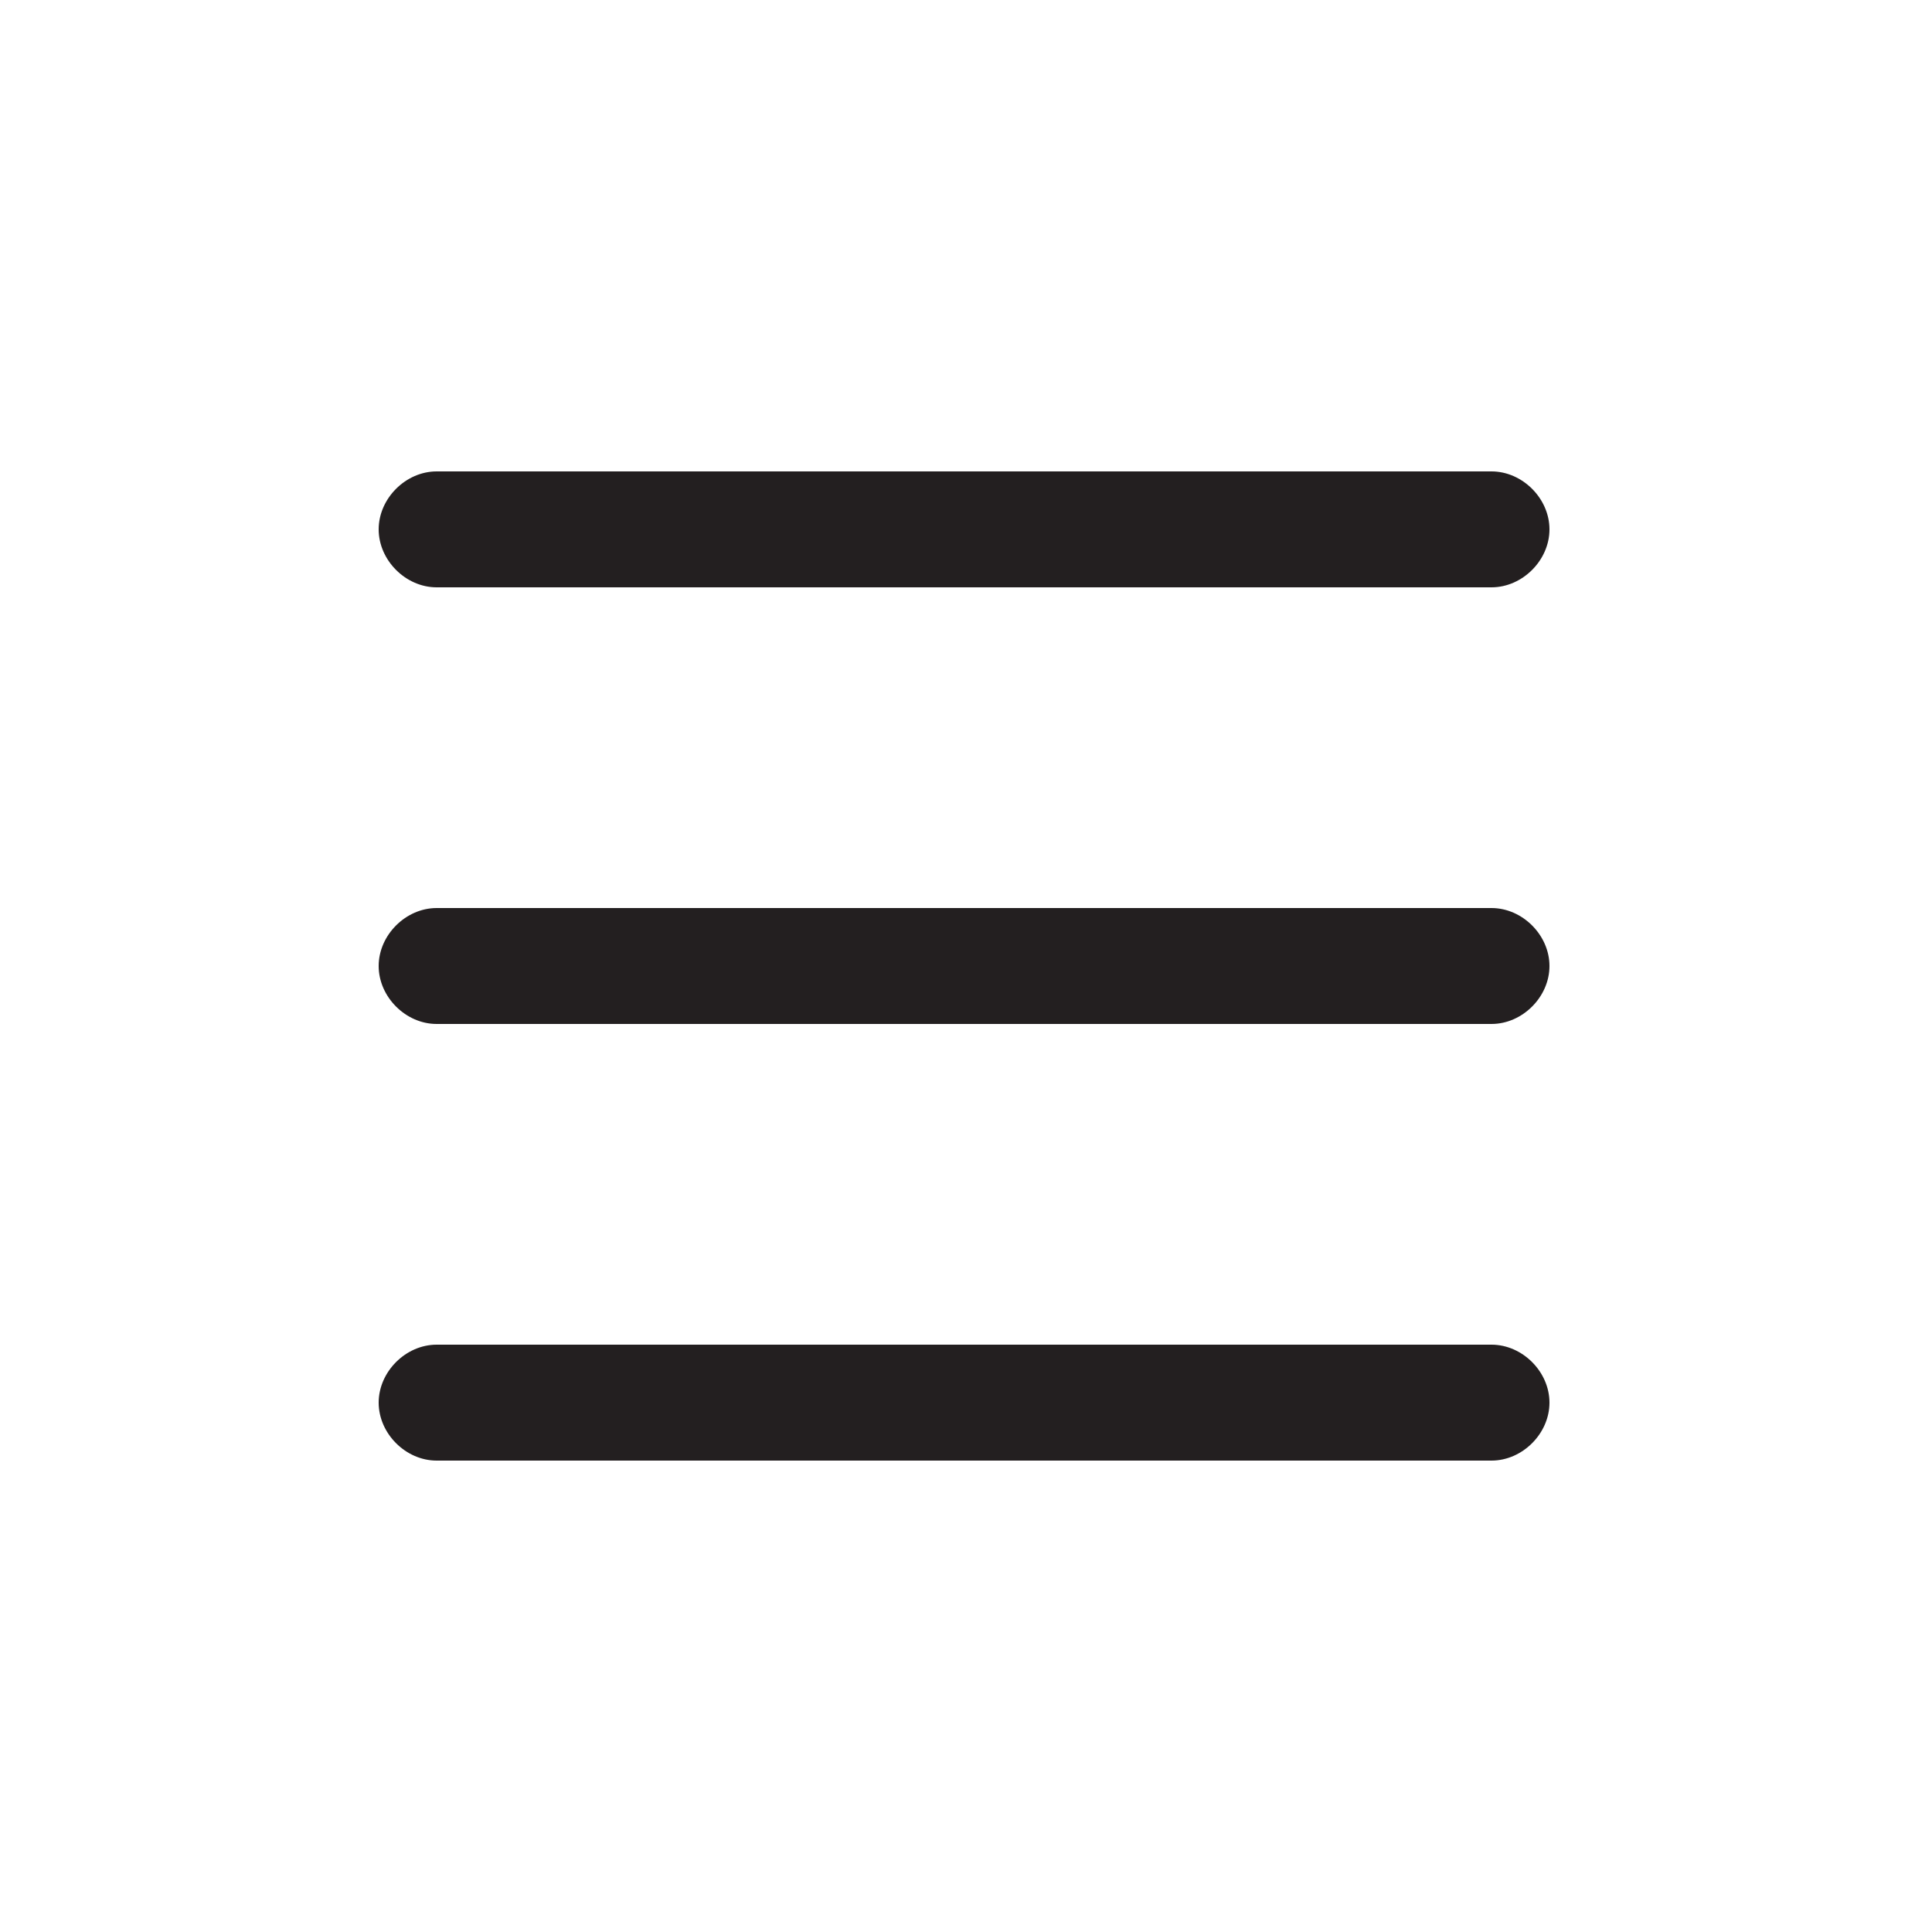
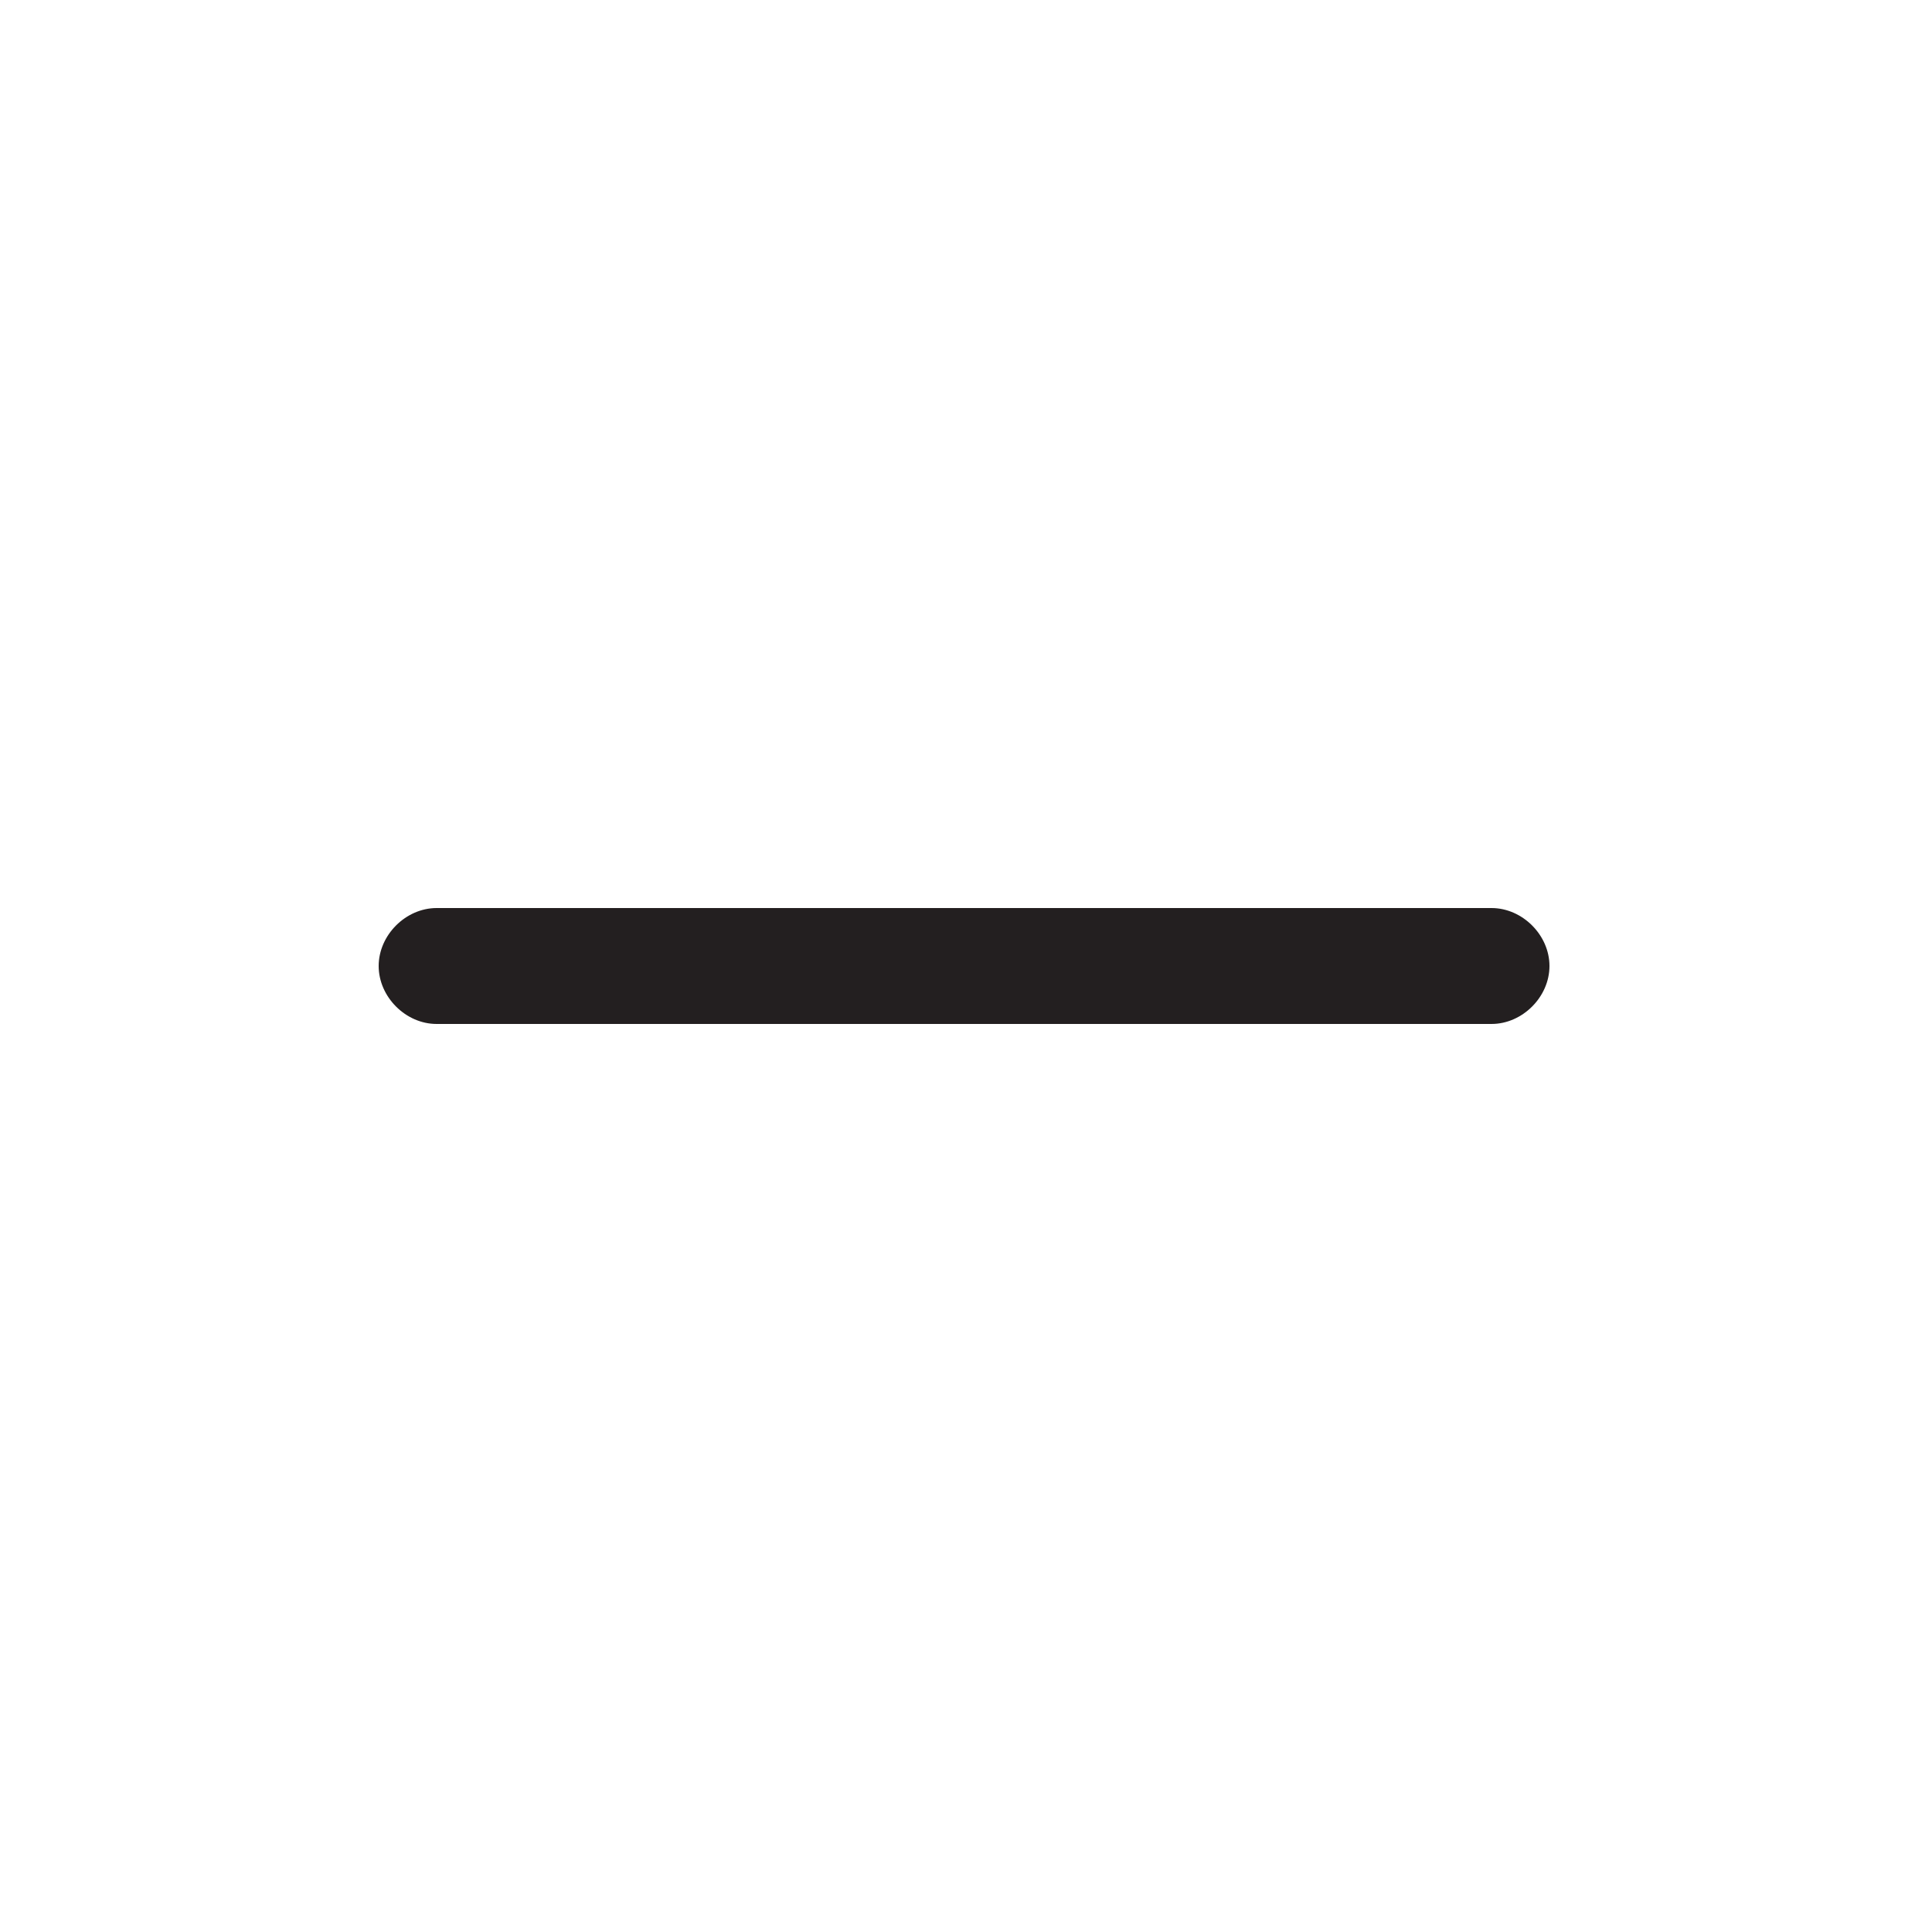
<svg xmlns="http://www.w3.org/2000/svg" id="Layer_1" data-name="Layer 1" version="1.1" viewBox="0 0 50 50">
  <defs>
    <style>
      .cls-1 {
        fill: #231f20;
        stroke-width: 0px;
      }
    </style>
  </defs>
-   <path class="cls-1" d="M38.7,15.2H11.3c-.8,0-1.5-.7-1.5-1.5s.7-1.5,1.5-1.5h27.3c.8,0,1.5.7,1.5,1.5s-.7,1.5-1.5,1.5Z" />
  <path class="cls-1" d="M38.7,26.5H11.3c-.8,0-1.5-.7-1.5-1.5s.7-1.5,1.5-1.5h27.3c.8,0,1.5.7,1.5,1.5s-.7,1.5-1.5,1.5Z" />
-   <path class="cls-1" d="M38.7,37.8H11.3c-.8,0-1.5-.7-1.5-1.5s.7-1.5,1.5-1.5h27.3c.8,0,1.5.7,1.5,1.5s-.7,1.5-1.5,1.5Z" />
</svg>